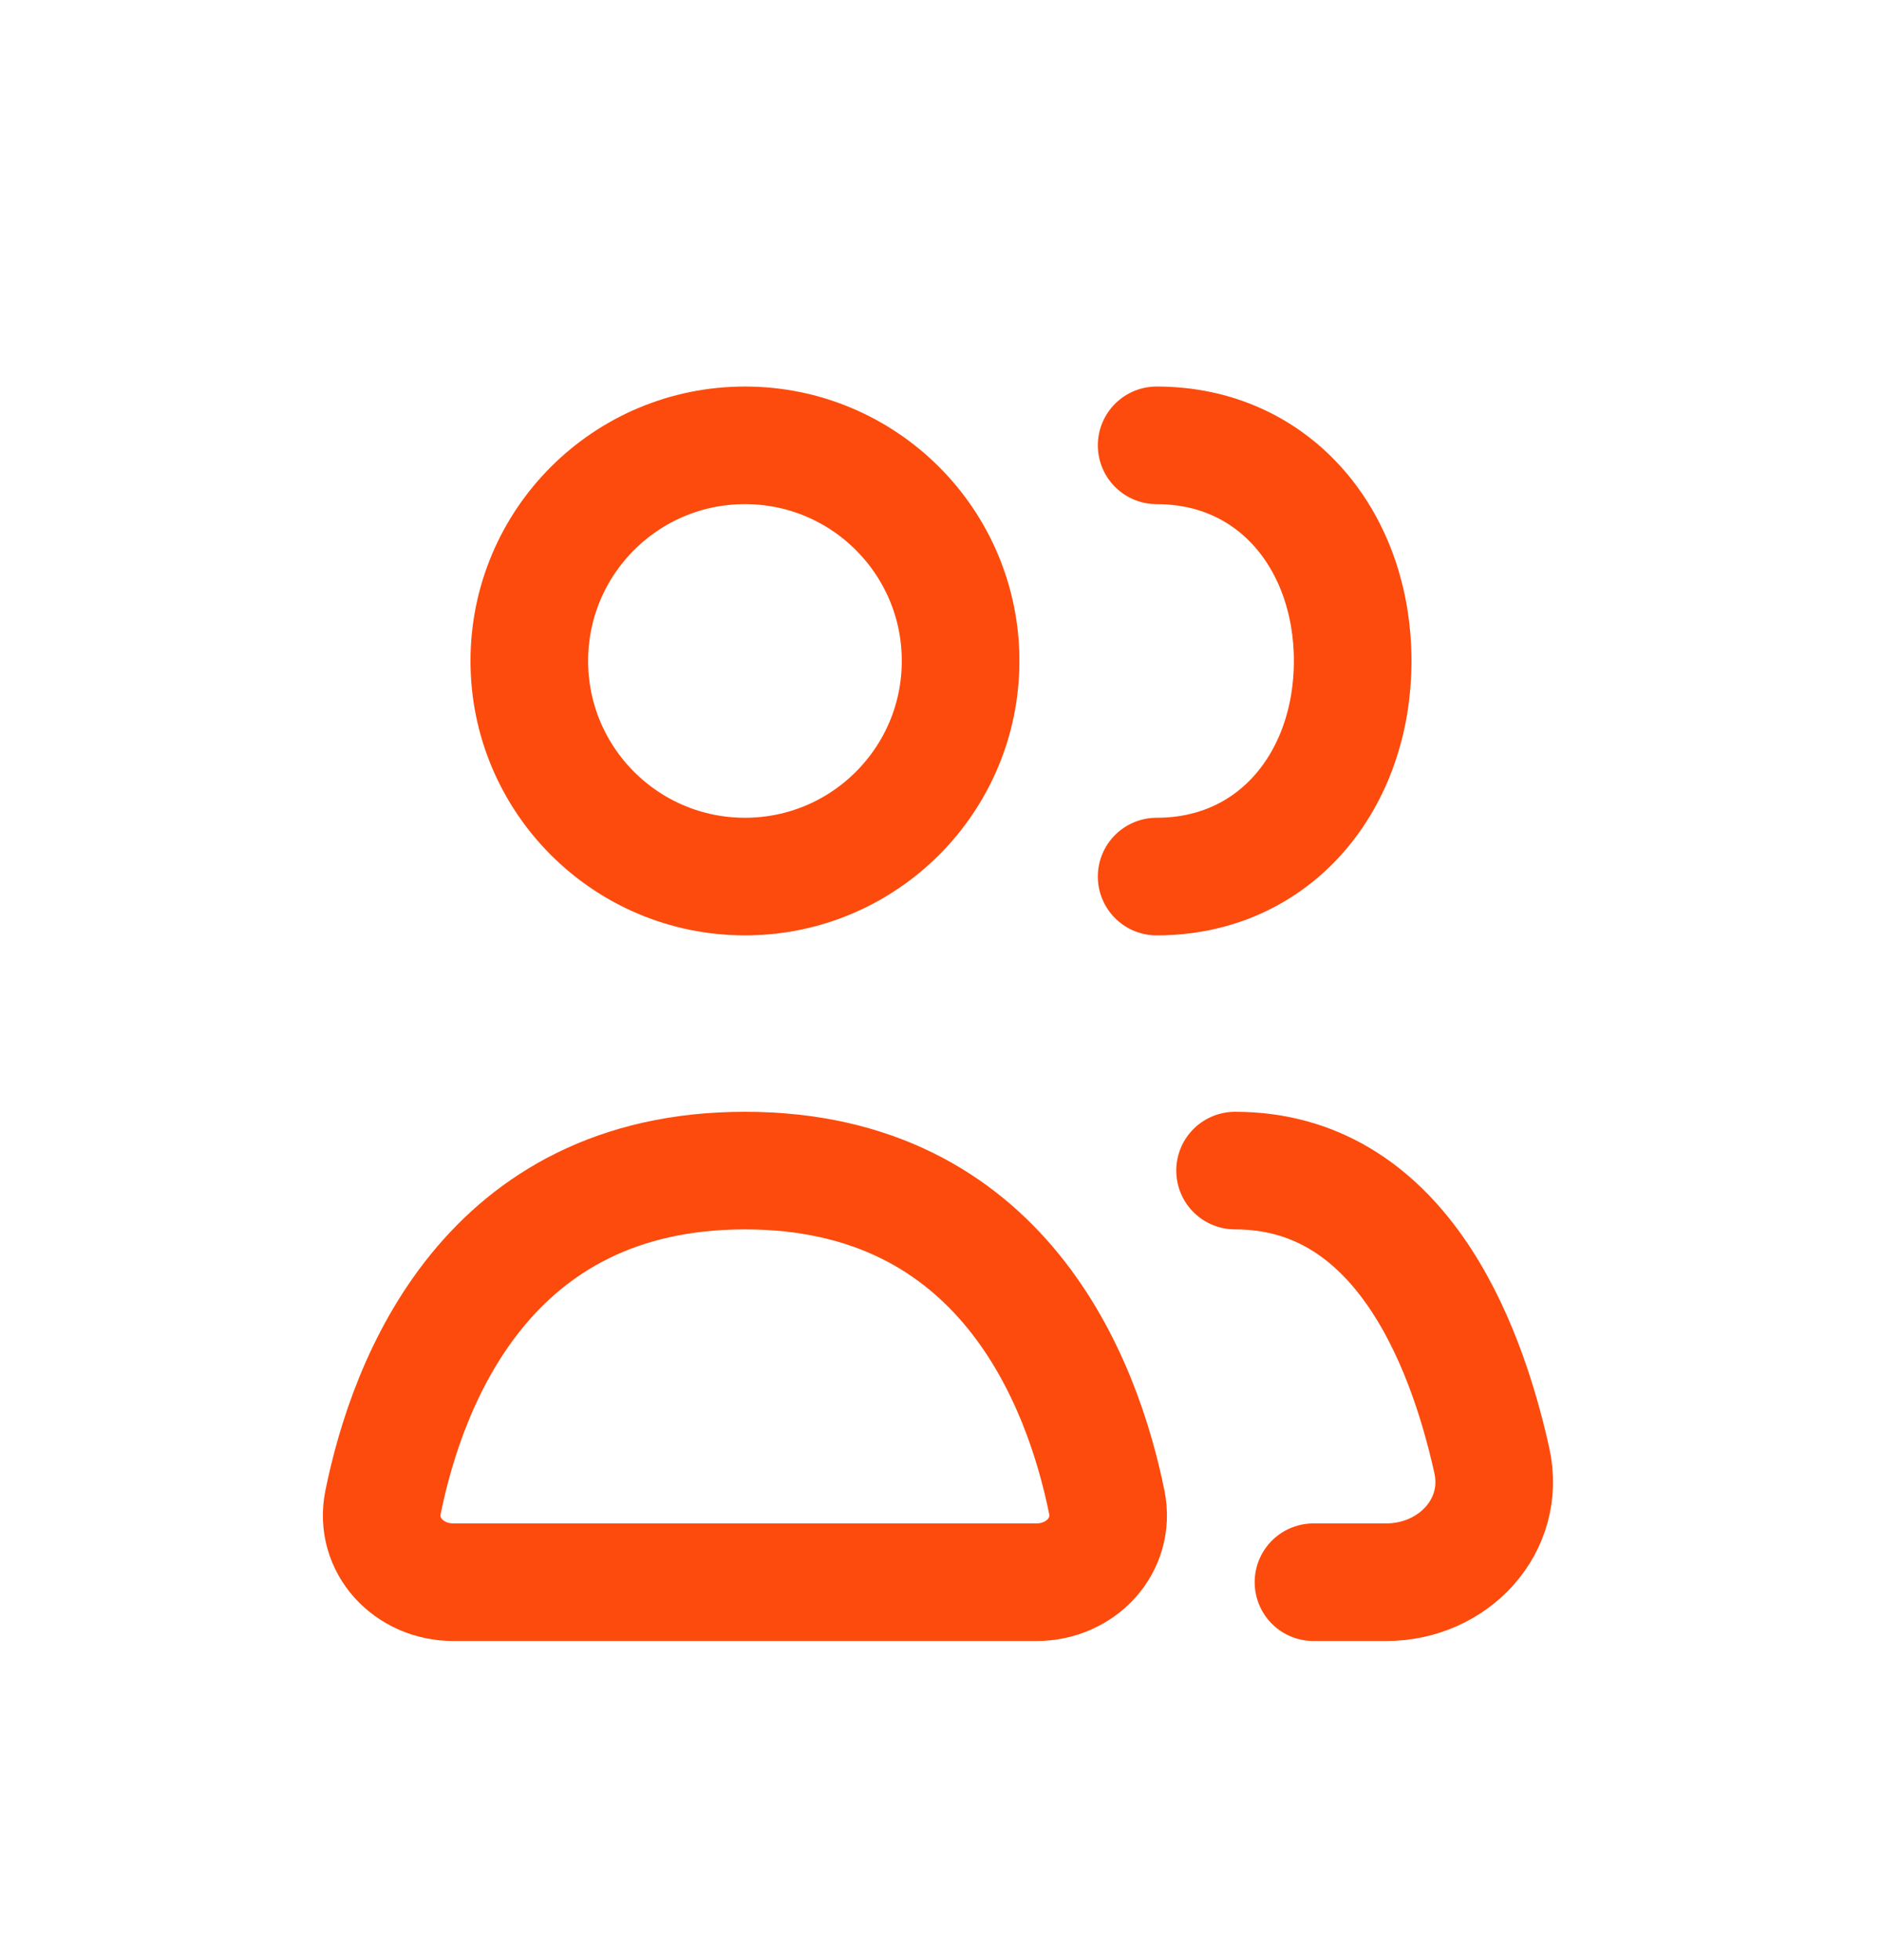
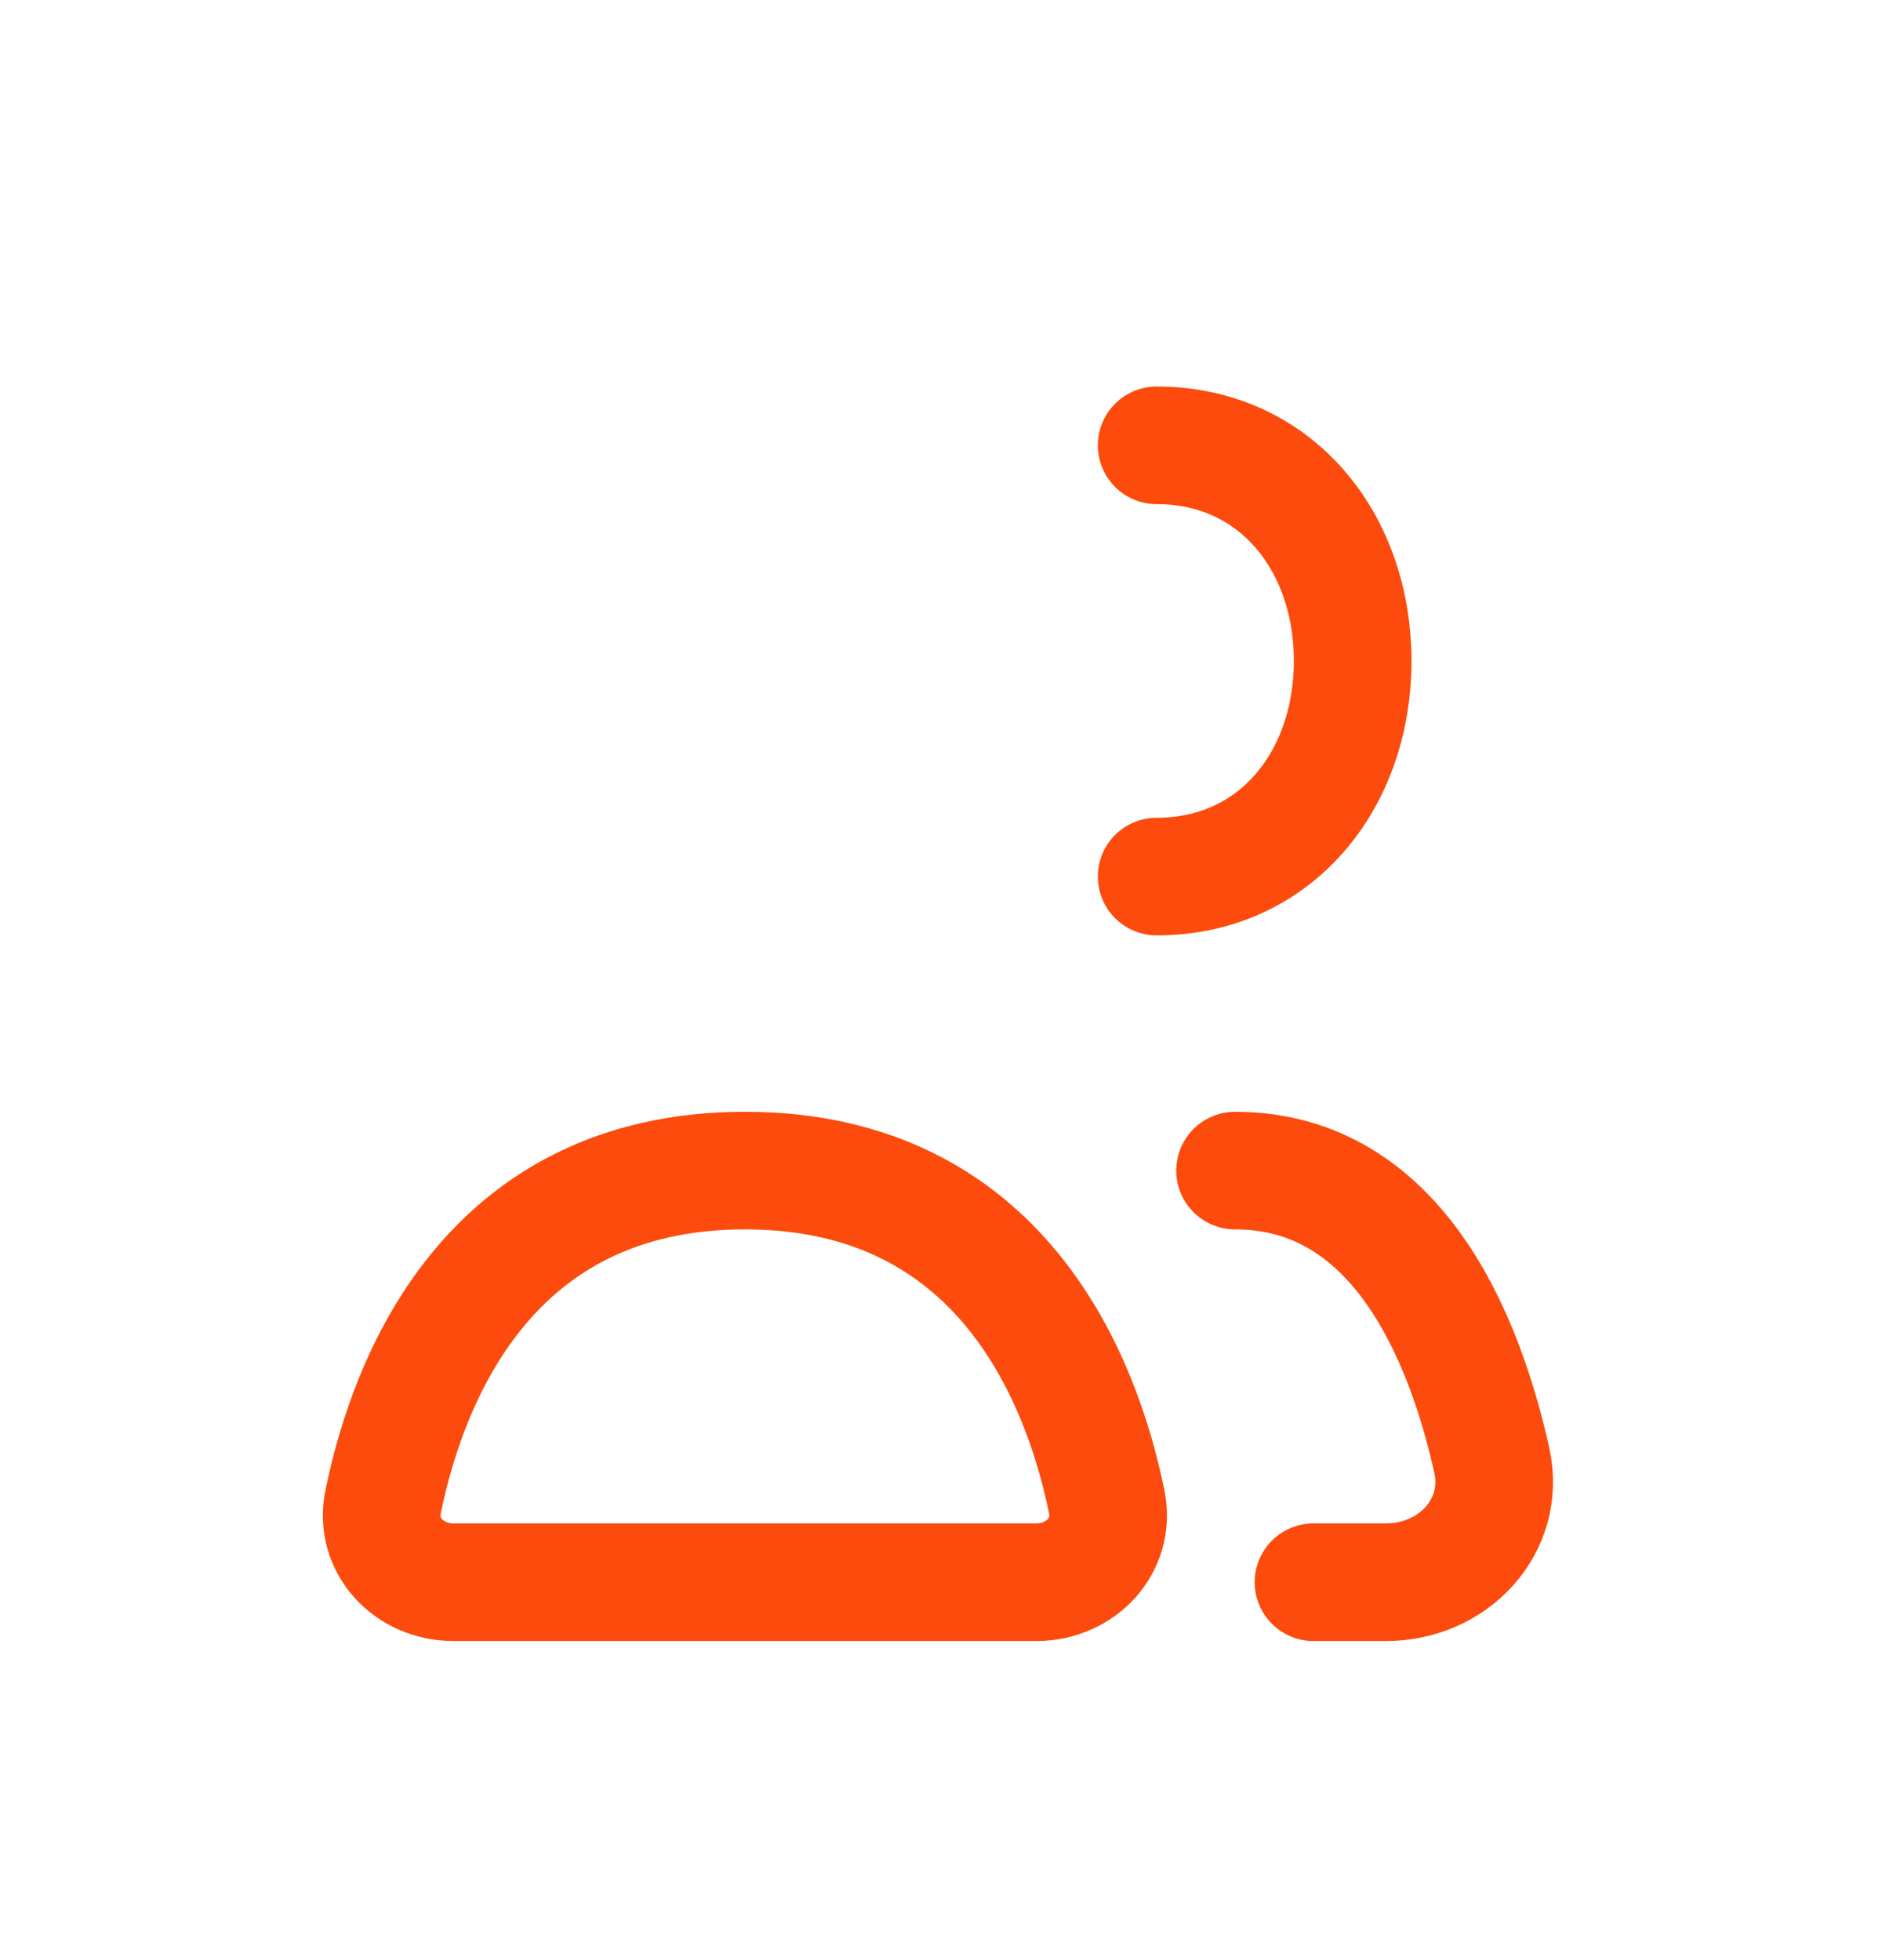
<svg xmlns="http://www.w3.org/2000/svg" width="24" height="25" viewBox="0 0 24 25" fill="none">
  <path d="M5.781 20.18H13.217C13.782 20.18 14.226 19.711 14.114 19.158C13.803 17.631 12.789 14.93 9.499 14.93C6.21 14.93 5.195 17.631 4.885 19.158C4.772 19.711 5.216 20.18 5.781 20.18Z" stroke="#FC4B0C" stroke-width="1.5" stroke-linecap="round" stroke-linejoin="round" />
  <path d="M15.75 14.93C17.829 14.93 18.68 17.078 19.024 18.626C19.209 19.462 18.533 20.18 17.677 20.18H16.75" stroke="#FC4B0C" stroke-width="1.5" stroke-linecap="round" stroke-linejoin="round" />
-   <path d="M9.5 11.18C11.019 11.18 12.25 9.948 12.25 8.43C12.25 6.911 11.019 5.68 9.5 5.68C7.981 5.68 6.75 6.911 6.75 8.43C6.75 9.948 7.981 11.18 9.5 11.18Z" stroke="#FC4B0C" stroke-width="1.5" stroke-linecap="round" stroke-linejoin="round" />
  <path d="M14.75 11.18C16.269 11.18 17.25 9.948 17.25 8.43C17.25 6.911 16.269 5.68 14.75 5.68" stroke="#FC4B0C" stroke-width="1.5" stroke-linecap="round" stroke-linejoin="round" />
</svg>